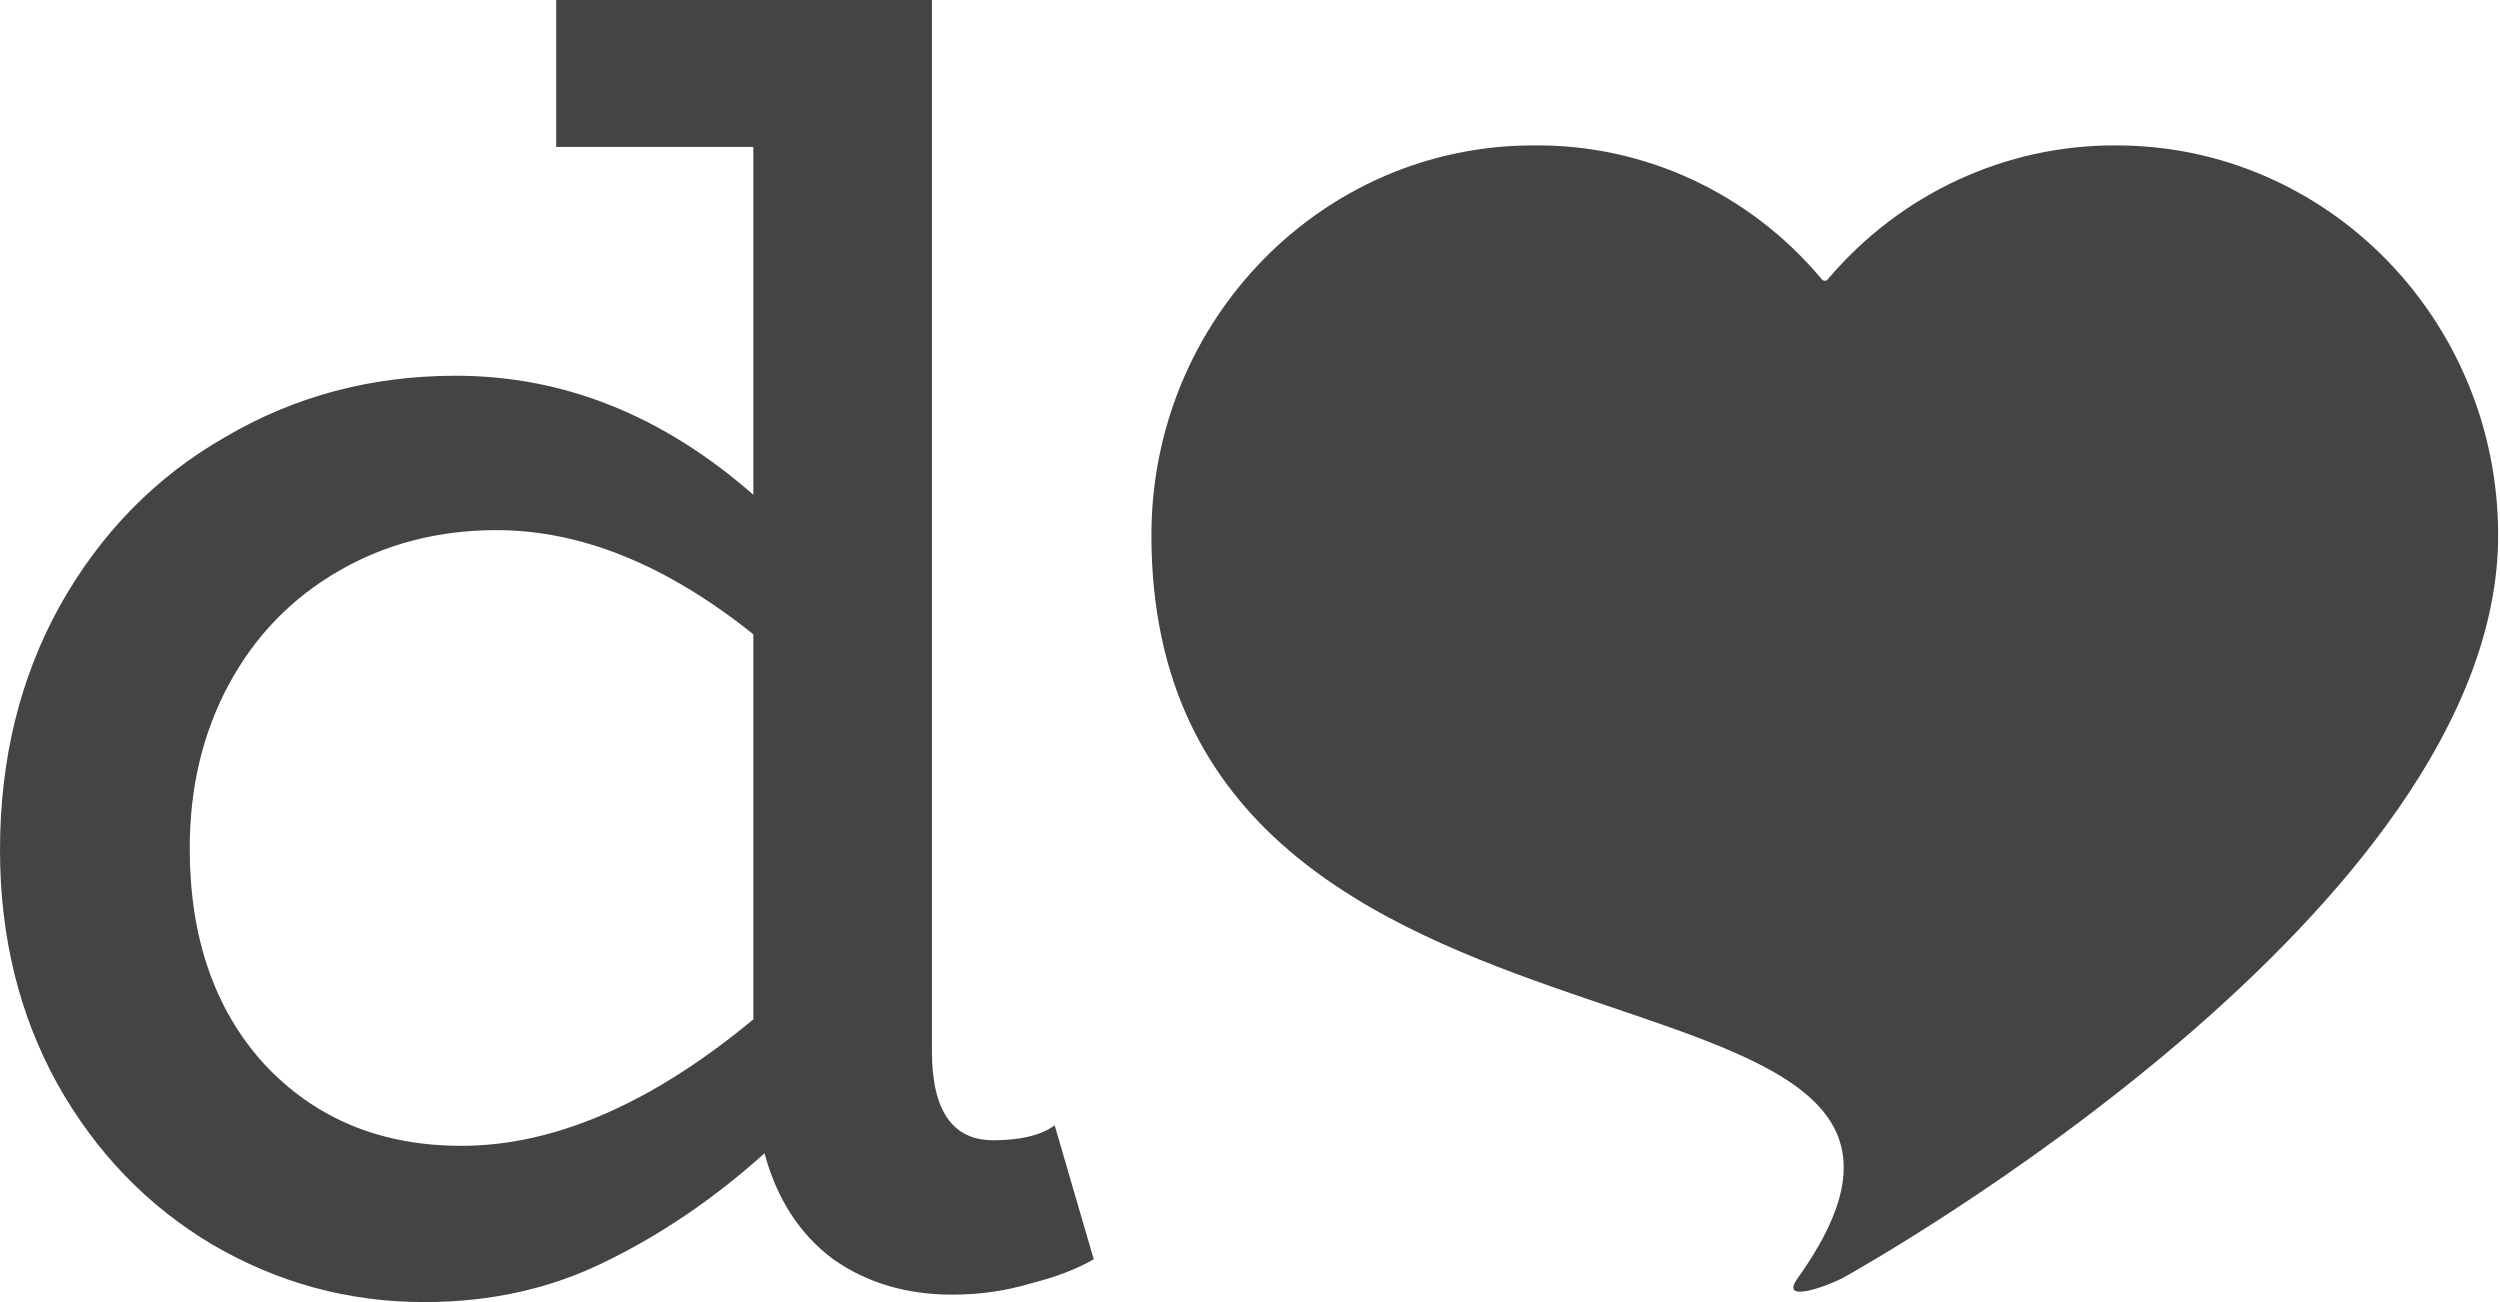
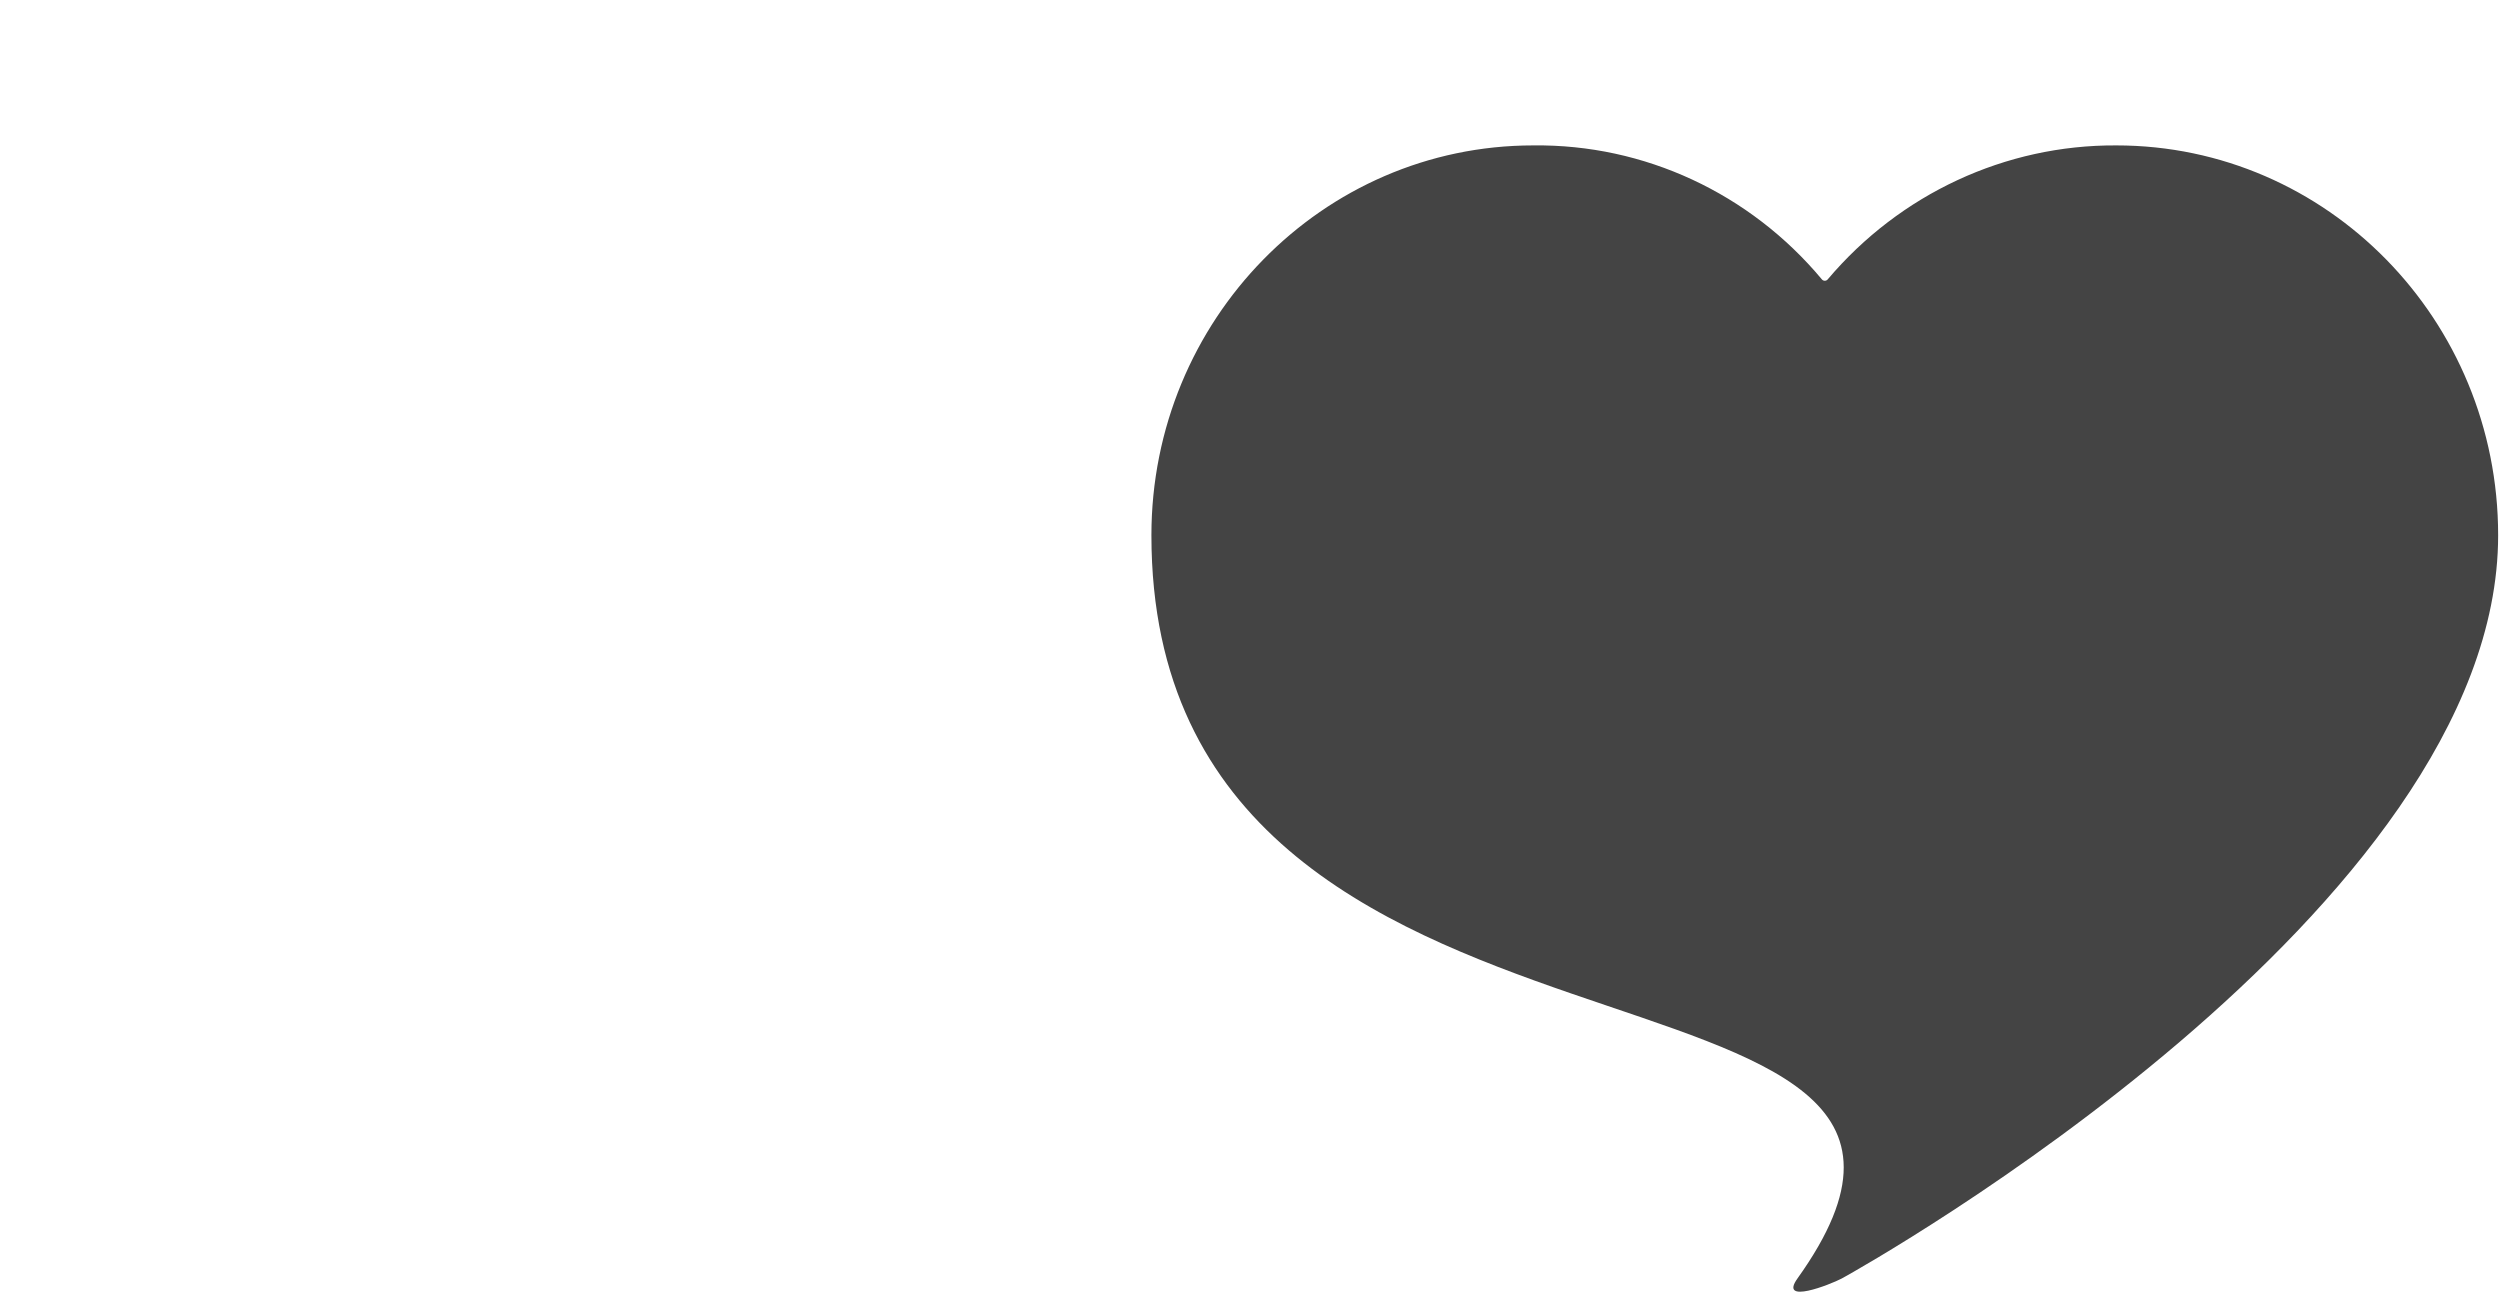
<svg xmlns="http://www.w3.org/2000/svg" width="672" height="350" viewBox="0 0 672 350" fill="none">
  <path d="M568.857 39.085C539.062 38.923 510.717 52.102 491.282 75.106C490.875 75.589 490.127 75.586 489.723 75.101C470.403 51.941 441.98 38.726 412.142 39.085C355.454 39.085 309.5 86.004 309.5 143.881C309.5 302.783 552.45 246.816 483.161 343.649C478.079 350.751 491.932 345.318 495.082 343.649C501.956 339.906 671.5 244.467 671.5 143.881C671.5 86.004 625.545 39.085 568.857 39.085Z" fill="#444444" />
-   <path d="M294 338.5C289.333 341.167 283.667 343.333 277 345C270.333 347 263.333 348 256 348C243.667 348 233 344.833 224 338.5C215 331.833 208.833 322.333 205.5 310C192.167 322 178 331.667 163 339C148.333 346.333 132 350 114 350C93.667 350 74.667 344.833 57 334.5C39.667 324.167 25.833 309.833 15.5 291.5C5.167 272.833 0 251.833 0 228.5C0 204.167 5.333 182.333 16 163C27 143.333 41.833 128.167 60.5 117.5C79.167 106.5 99.833 101 122.5 101C151.5 101 178.167 111.667 202.5 133V39.5H149.5V0H250.5V282.5C250.5 298.5 256 306.5 267 306.5C274.333 306.5 279.833 305.167 283.5 302.5L294 338.5ZM51 228C51 252 57.667 271.333 71 286C84.667 300.667 102.333 308 124 308C149 308 175.167 296.667 202.5 274V170.5C179.167 151.833 156.167 142.5 133.5 142.5C117.833 142.5 103.667 146.167 91 153.5C78.333 160.833 68.5 171 61.5 184C54.5 197 51 211.667 51 228Z" fill="#444444" />
</svg>